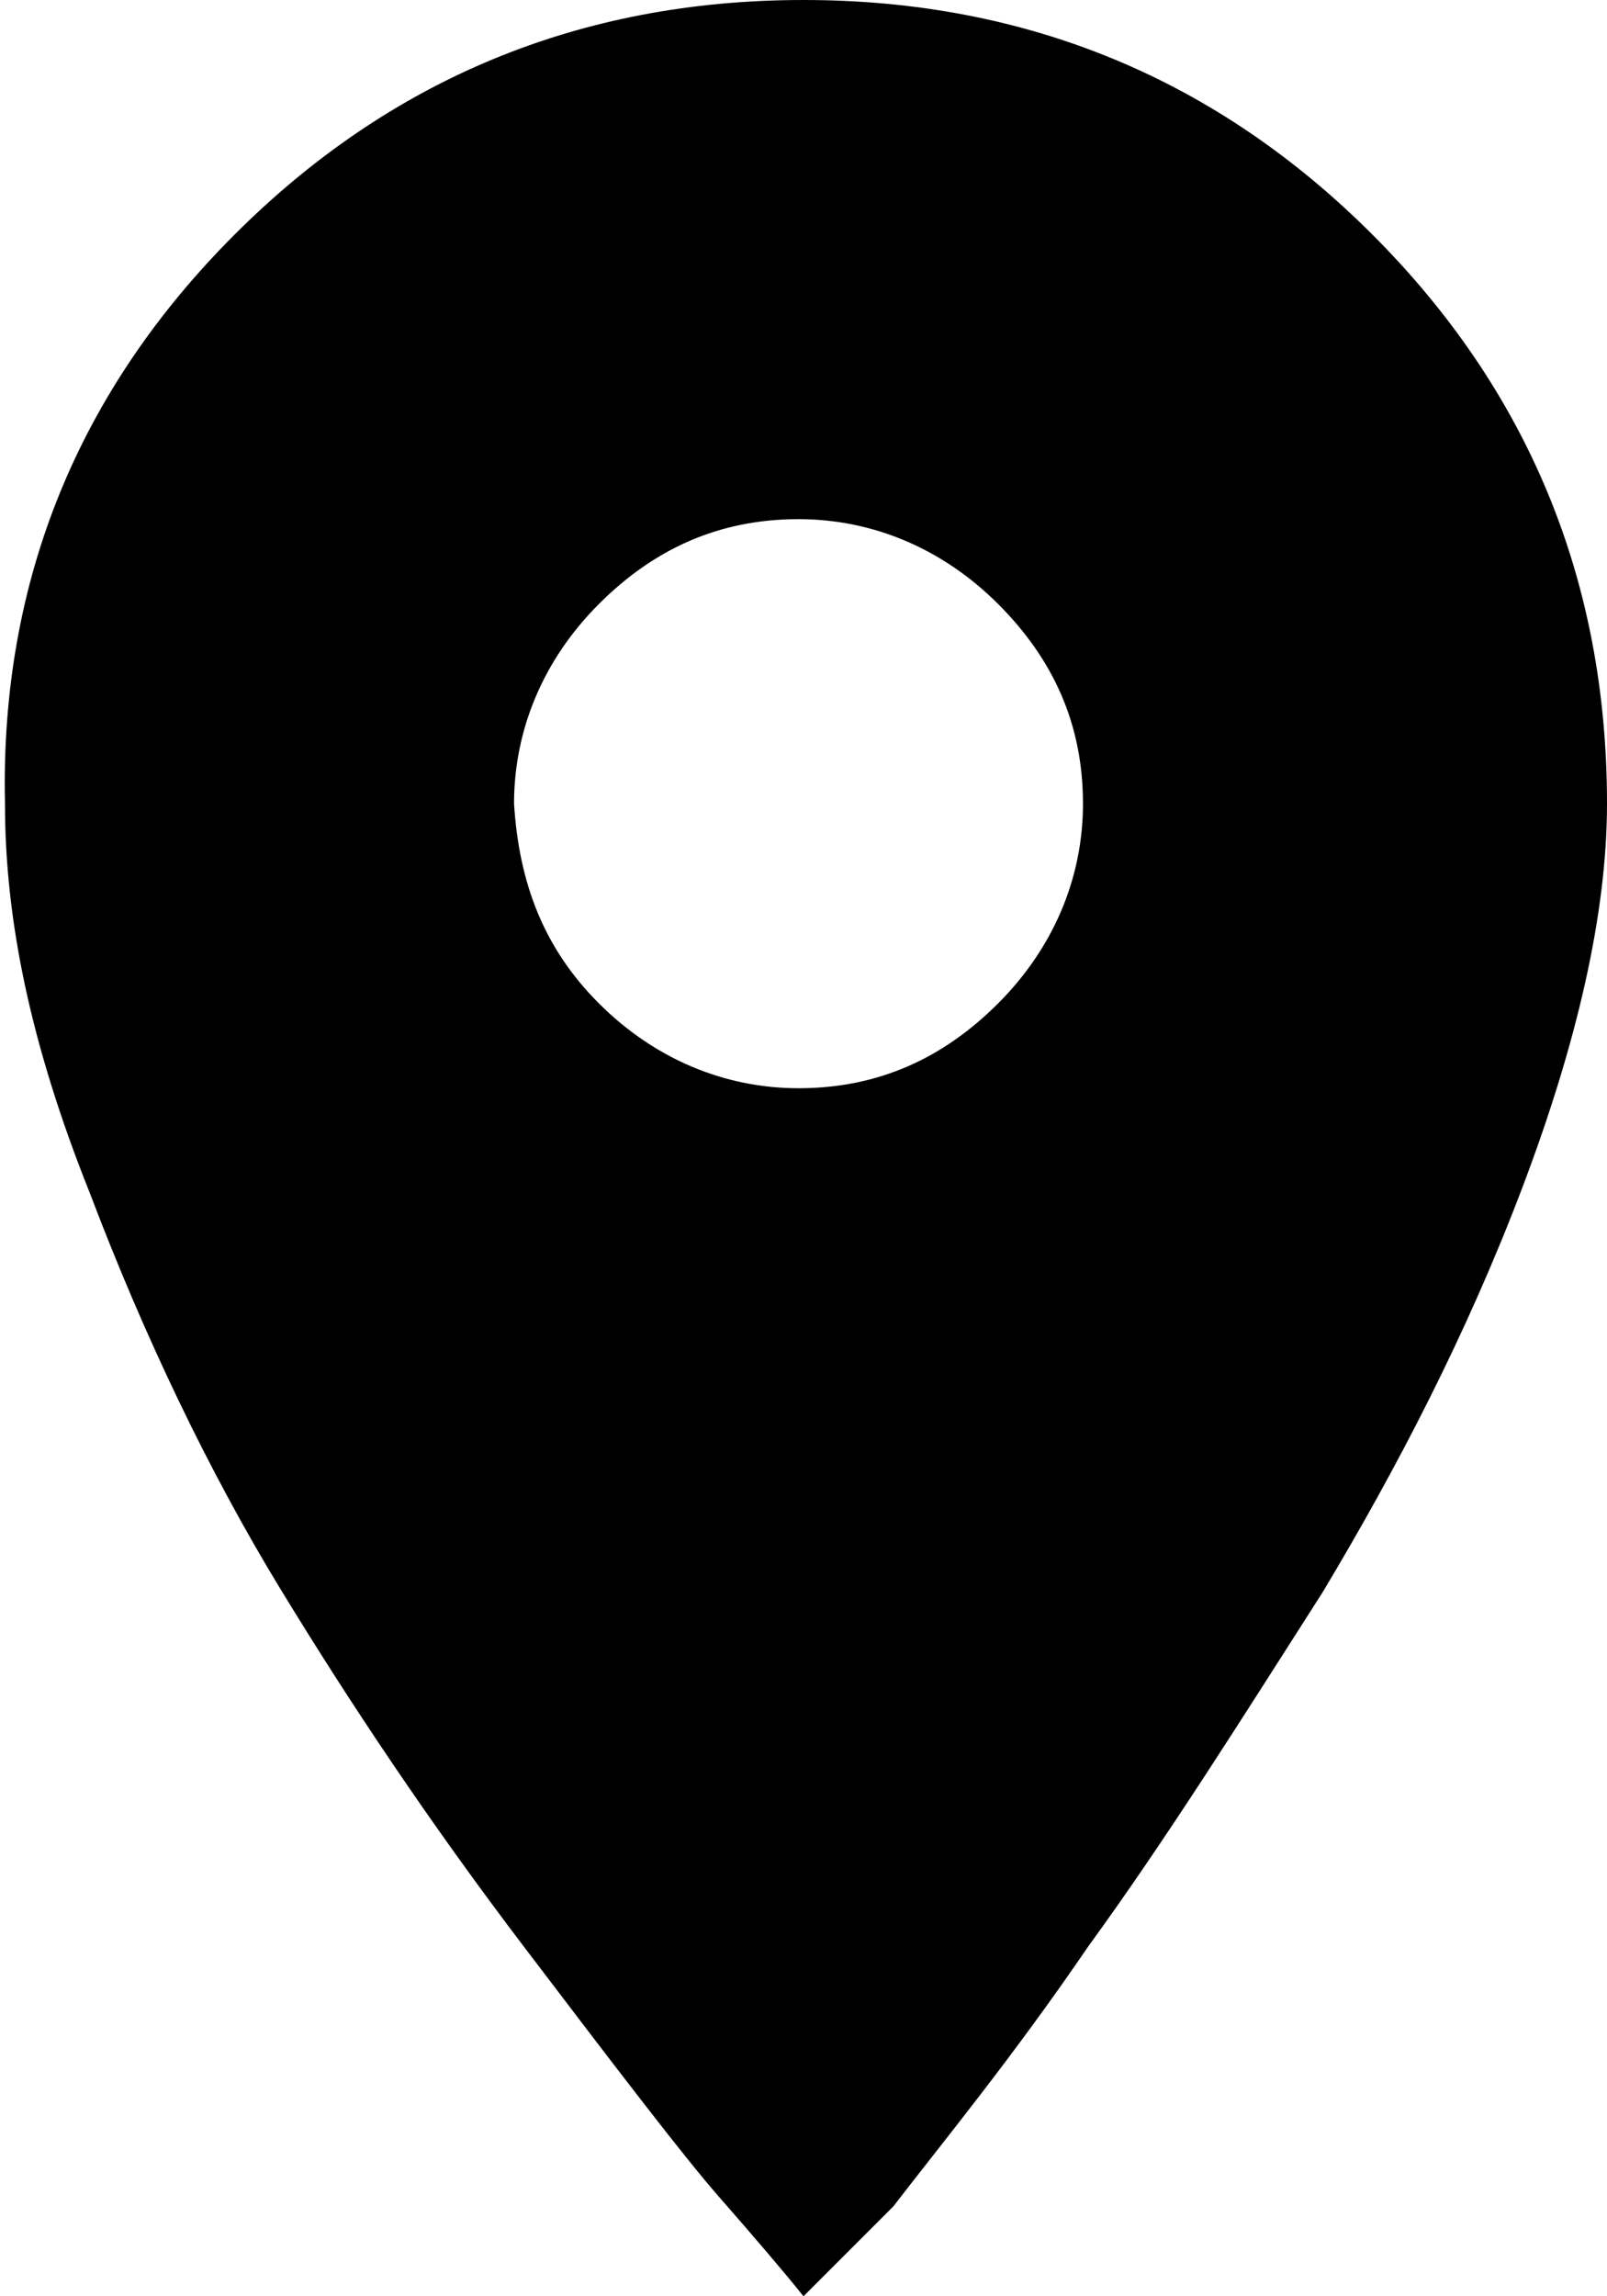
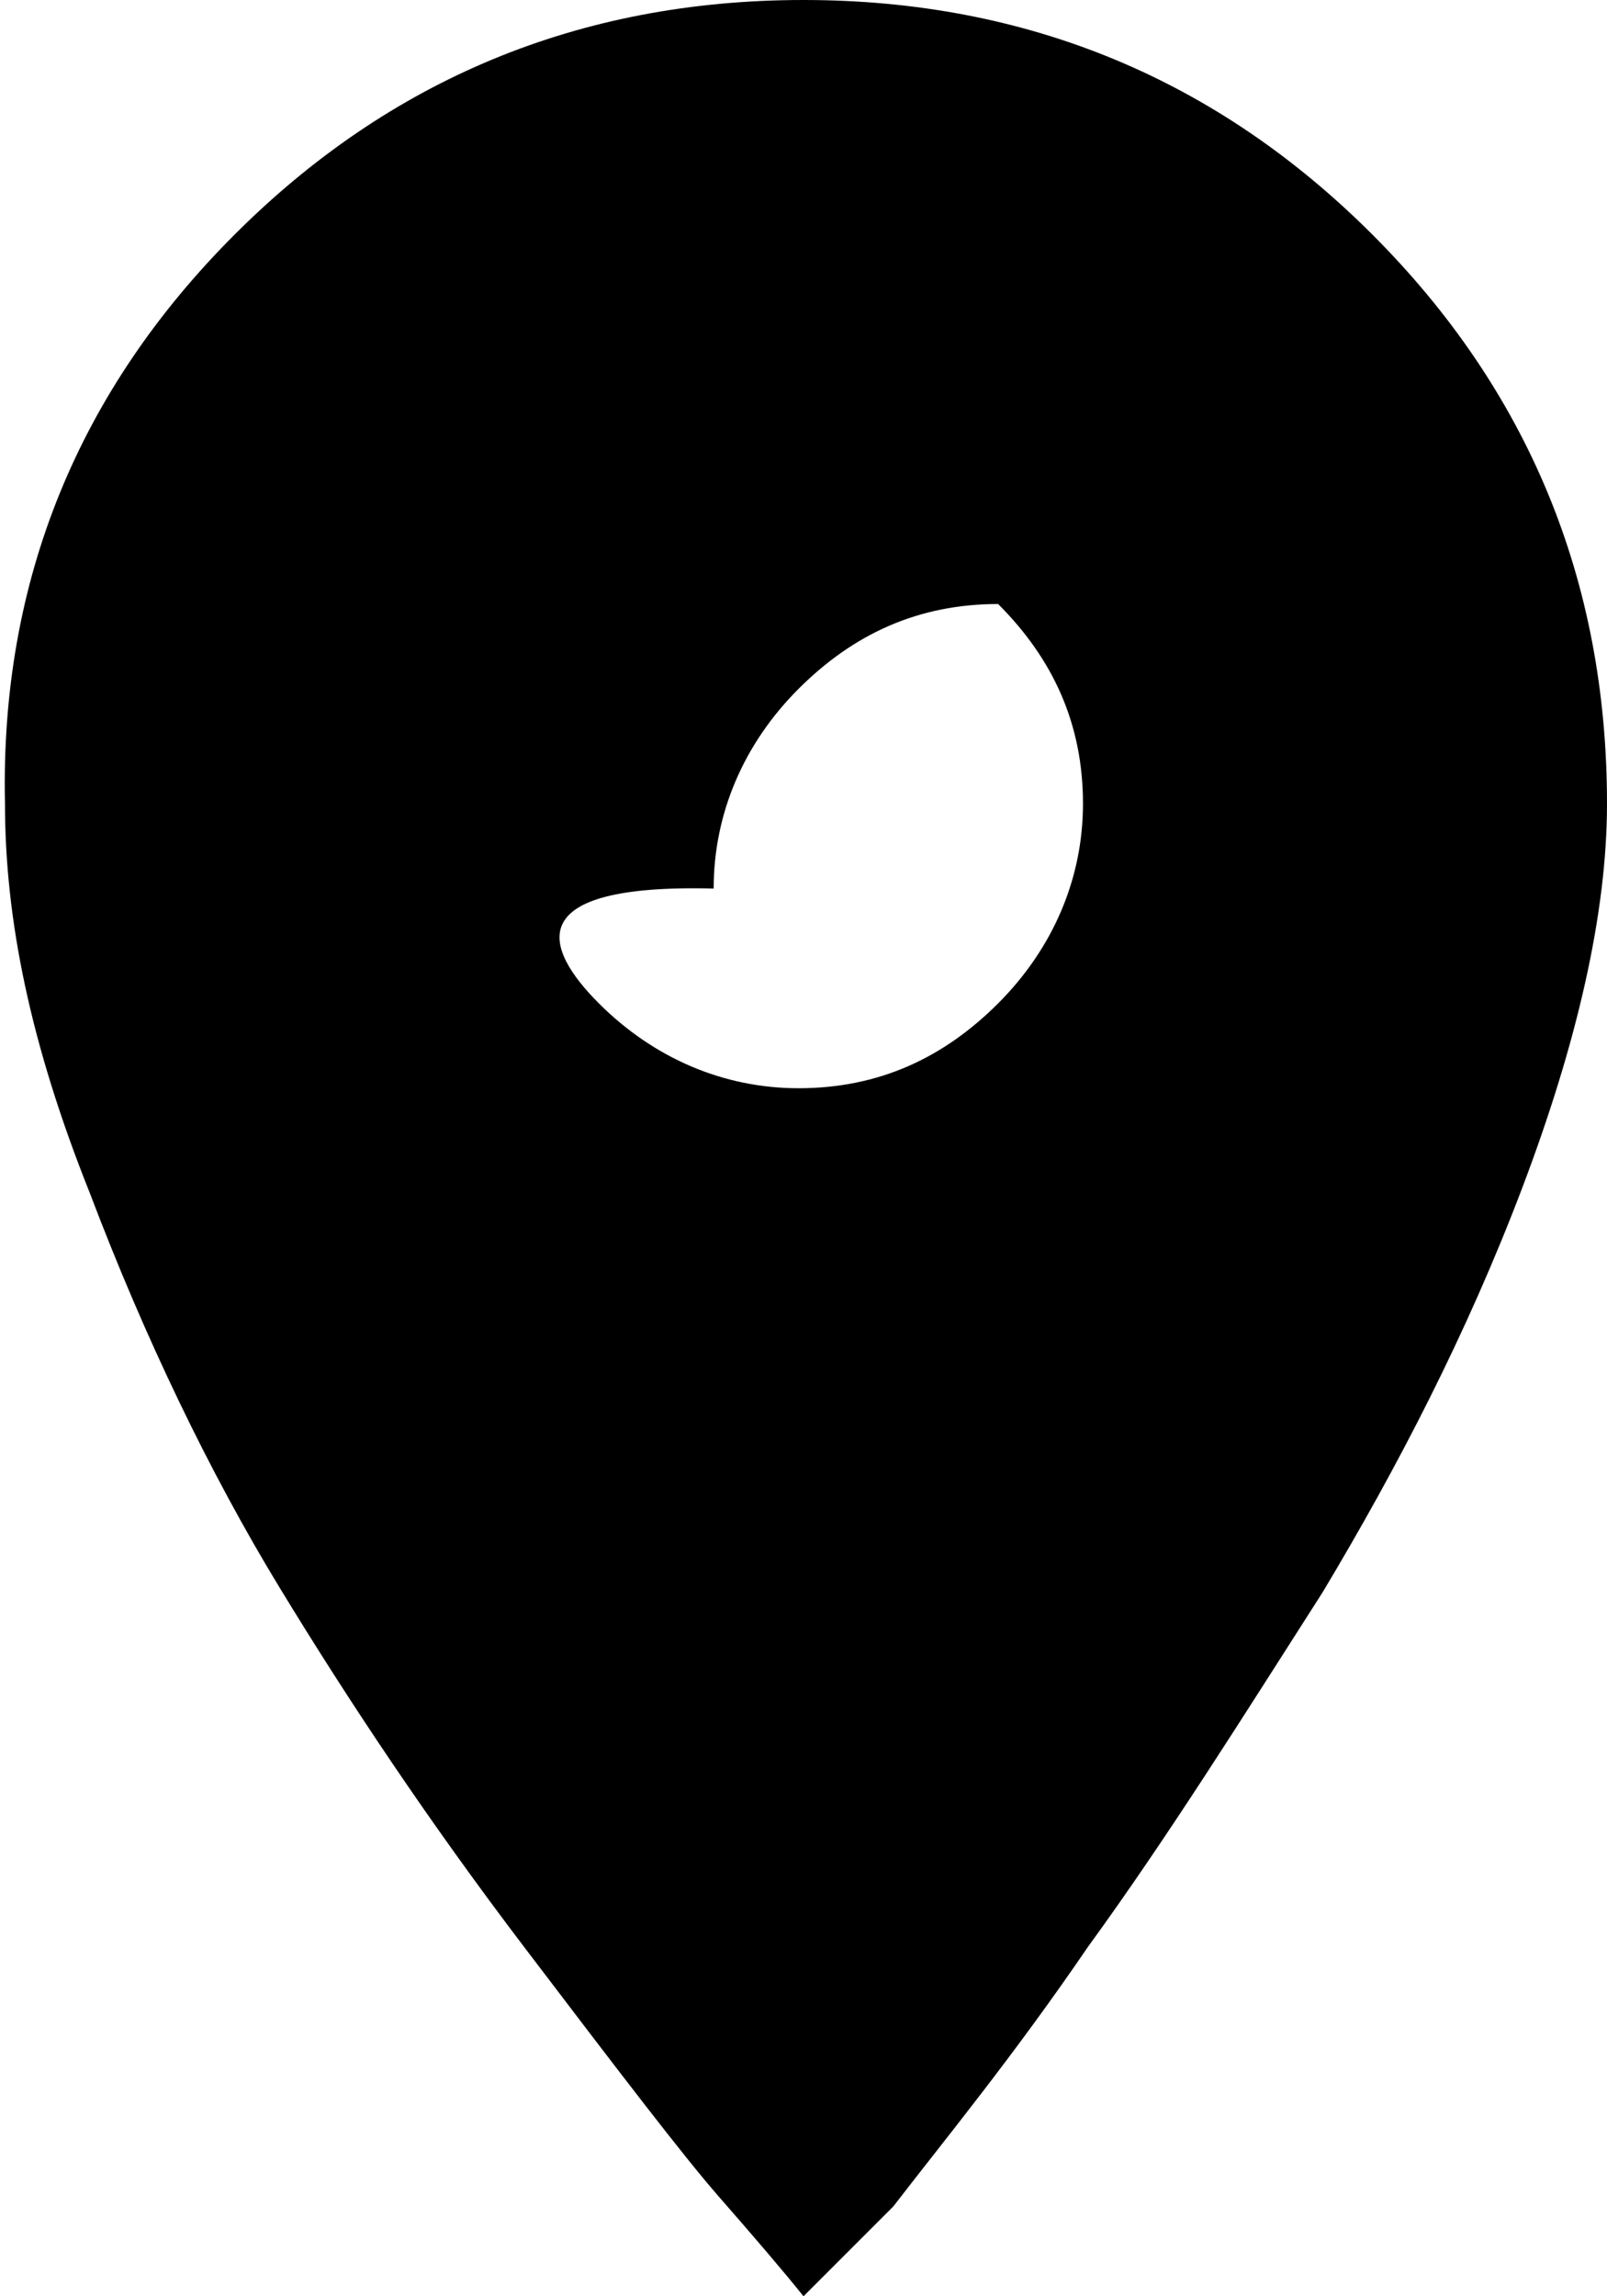
<svg xmlns="http://www.w3.org/2000/svg" version="1.1" id="Layer_1" x="0px" y="0px" width="32.2px" height="46px" viewBox="0 0 32.2 46" style="enable-background:new 0 0 32.2 46;" xml:space="preserve">
  <style type="text/css">
	.st0{fill:#000;}
</style>
  <g>
-     <path class="st0" d="M4.7,4.7C7.8,1.6,11.6,0,16.1,0c4.5,0,8.3,1.6,11.4,4.7s4.7,6.9,4.7,11.4c0,2.2-0.6,4.8-1.7,7.7   c-1.1,2.9-2.5,5.6-4,8.1c-1.6,2.5-3.1,4.9-4.7,7.1c-1.5,2.2-2.9,3.9-3.9,5.2L16.1,46c-0.4-0.5-1-1.2-1.7-2c-0.7-0.8-2-2.5-3.9-5   c-1.9-2.5-3.5-4.9-4.9-7.2c-1.4-2.3-2.7-5-3.8-7.9c-1.2-3-1.7-5.5-1.7-7.8C0,11.6,1.6,7.8,4.7,4.7z M12,20.1c1.1,1.1,2.5,1.7,4,1.7   c1.6,0,2.9-0.6,4-1.7c1.1-1.1,1.7-2.5,1.7-4c0-1.6-0.6-2.9-1.7-4c-1.1-1.1-2.5-1.7-4-1.7c-1.6,0-2.9,0.6-4,1.7   c-1.1,1.1-1.7,2.5-1.7,4C10.4,17.7,10.9,19,12,20.1z" />
+     <path class="st0" d="M4.7,4.7C7.8,1.6,11.6,0,16.1,0c4.5,0,8.3,1.6,11.4,4.7s4.7,6.9,4.7,11.4c0,2.2-0.6,4.8-1.7,7.7   c-1.1,2.9-2.5,5.6-4,8.1c-1.6,2.5-3.1,4.9-4.7,7.1c-1.5,2.2-2.9,3.9-3.9,5.2L16.1,46c-0.4-0.5-1-1.2-1.7-2c-0.7-0.8-2-2.5-3.9-5   c-1.9-2.5-3.5-4.9-4.9-7.2c-1.4-2.3-2.7-5-3.8-7.9c-1.2-3-1.7-5.5-1.7-7.8C0,11.6,1.6,7.8,4.7,4.7z M12,20.1c1.1,1.1,2.5,1.7,4,1.7   c1.6,0,2.9-0.6,4-1.7c1.1-1.1,1.7-2.5,1.7-4c0-1.6-0.6-2.9-1.7-4c-1.6,0-2.9,0.6-4,1.7   c-1.1,1.1-1.7,2.5-1.7,4C10.4,17.7,10.9,19,12,20.1z" />
  </g>
</svg>